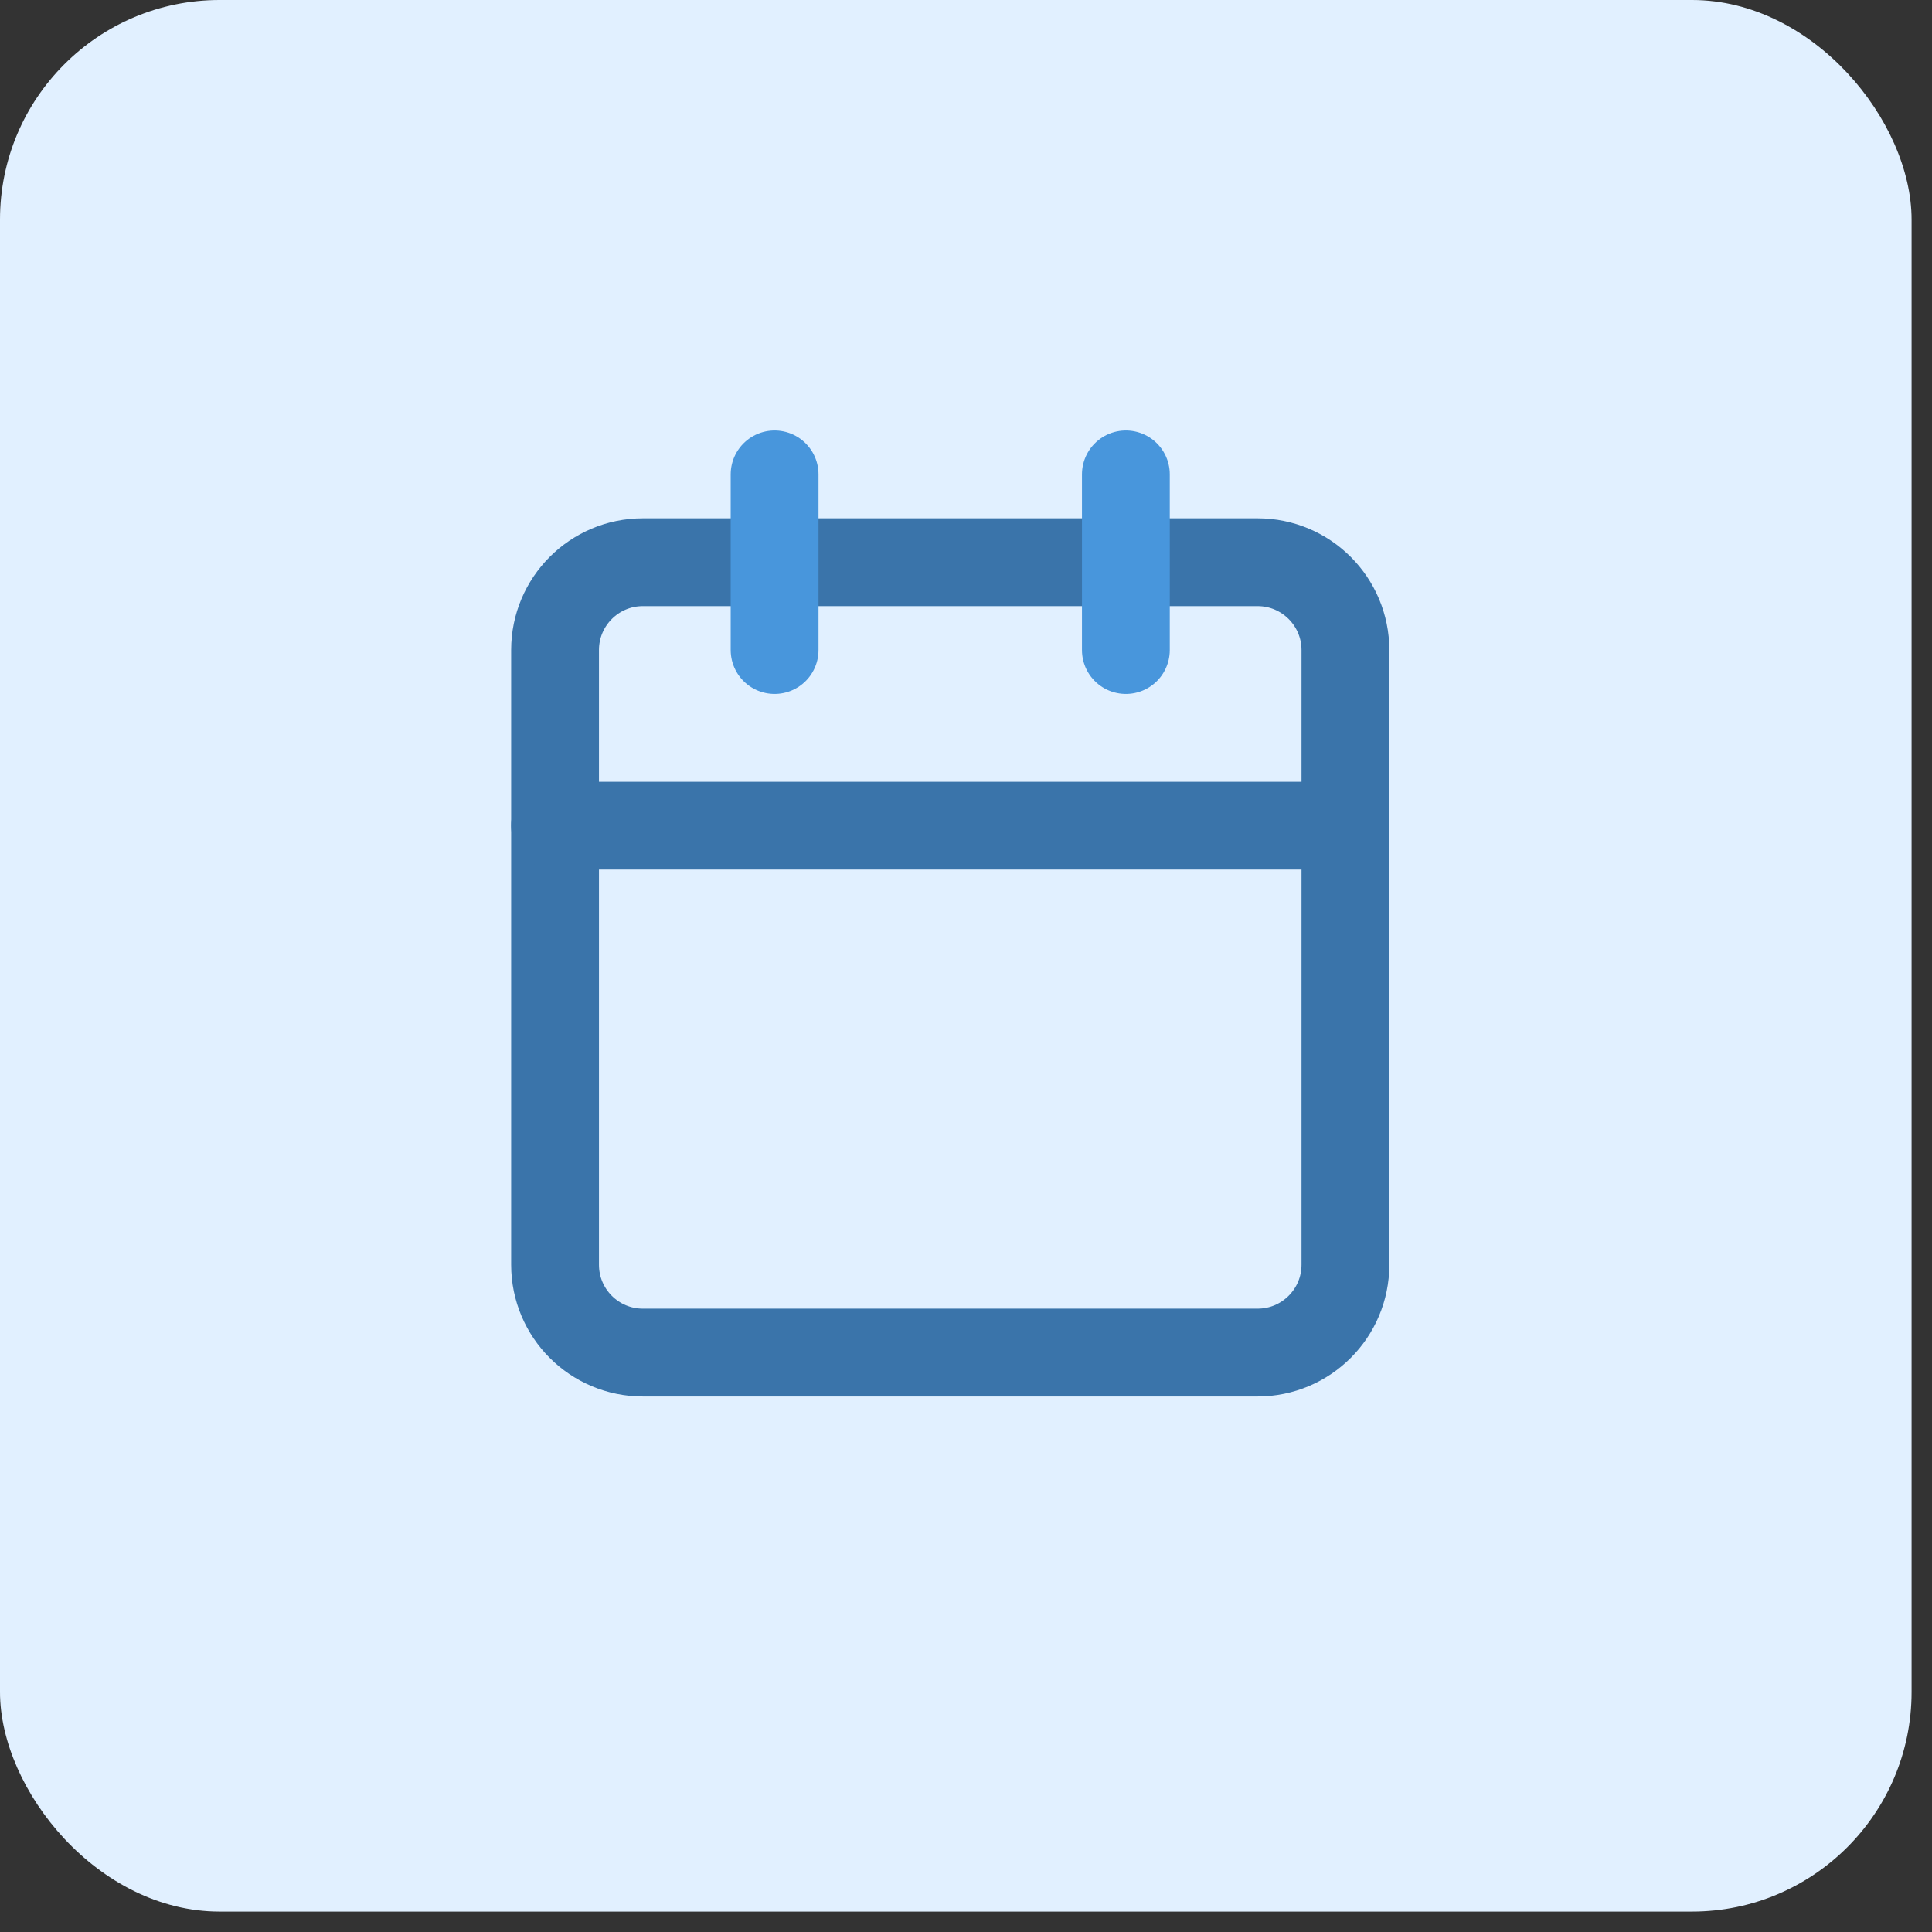
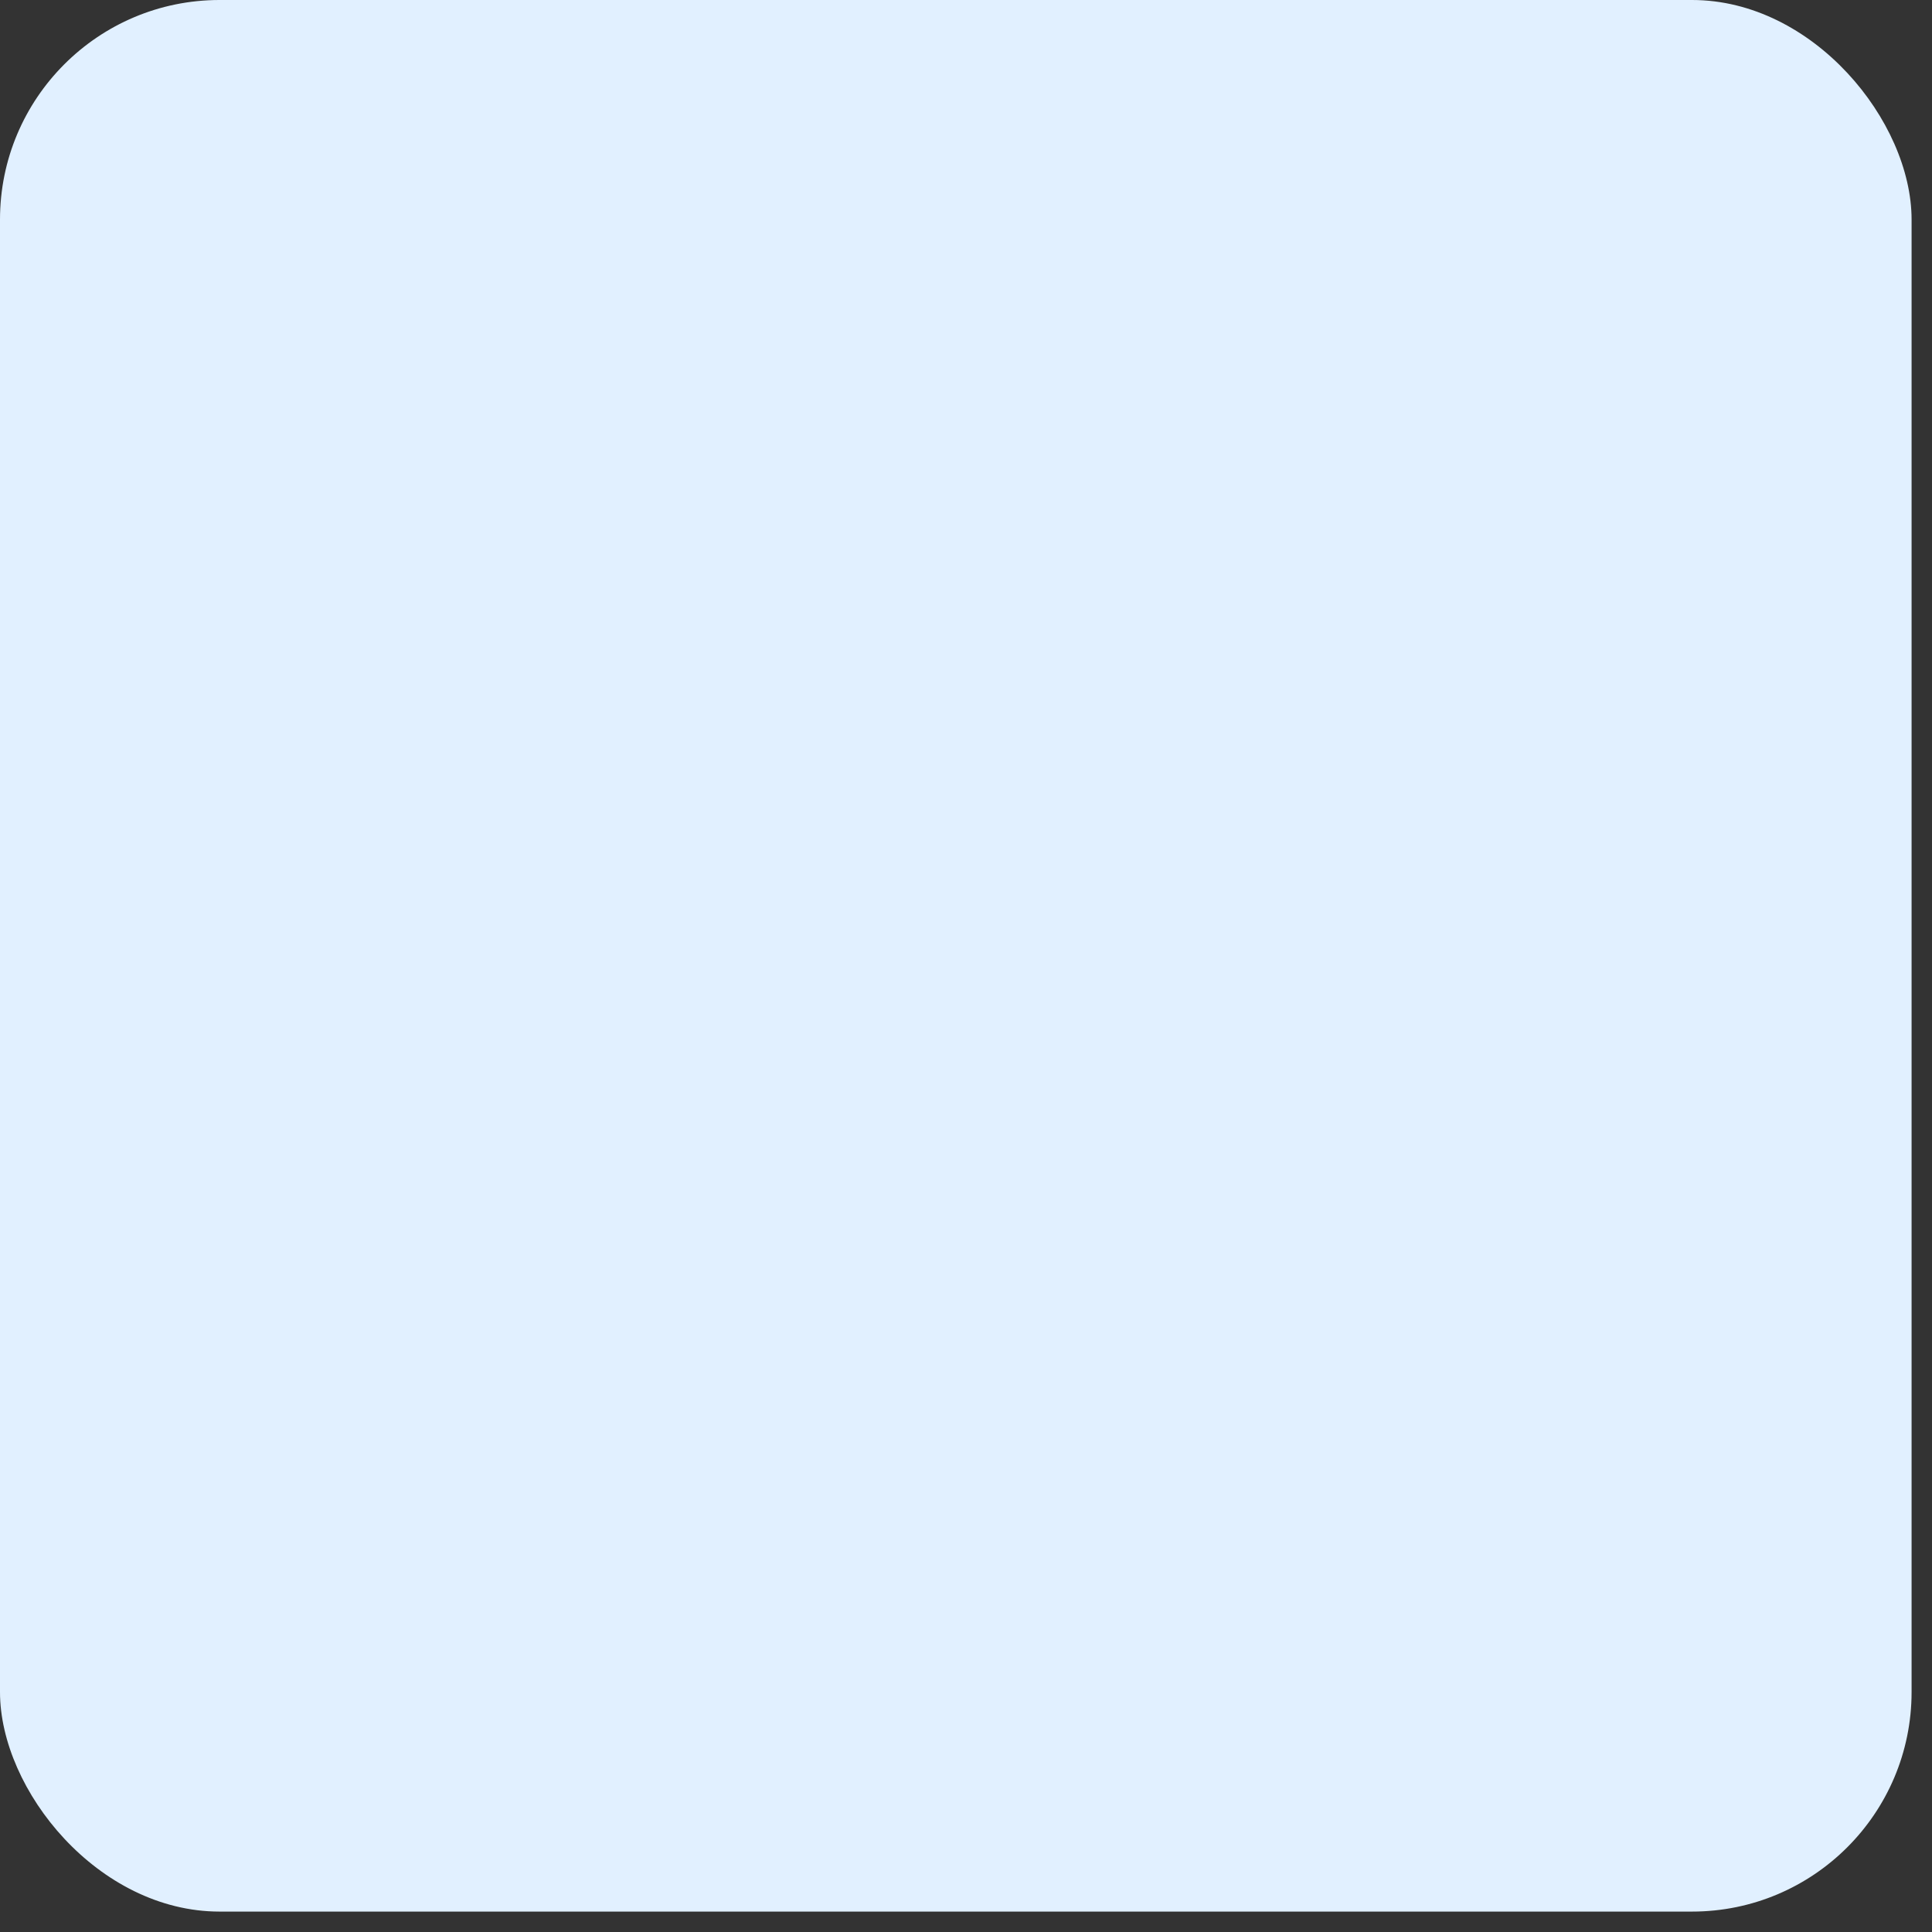
<svg xmlns="http://www.w3.org/2000/svg" width="44" height="44" viewBox="0 0 44 44" fill="none">
  <rect x="0" y="0" width="44" height="44" fill="#333333" stroke="none" />
  <rect width="43.535" height="43.535" rx="5" fill="#E1F0FF" />
-   <path d="M28.641 12.804H14.641C13.536 12.804 12.641 13.7 12.641 14.804V28.804C12.641 29.909 13.536 30.804 14.641 30.804H28.641C29.745 30.804 30.641 29.909 30.641 28.804V14.804C30.641 13.7 29.745 12.804 28.641 12.804Z" stroke="#3A74AA" stroke-width="2" stroke-linecap="round" stroke-linejoin="round" />
-   <path d="M25.641 10.804V14.804" stroke="#4896DC" stroke-width="2" stroke-linecap="round" stroke-linejoin="round" />
-   <path d="M17.641 10.804V14.804" stroke="#4896DC" stroke-width="2" stroke-linecap="round" stroke-linejoin="round" />
-   <path d="M12.641 18.804H30.641" stroke="#3A74AA" stroke-width="2" stroke-linecap="round" stroke-linejoin="round" />
</svg>